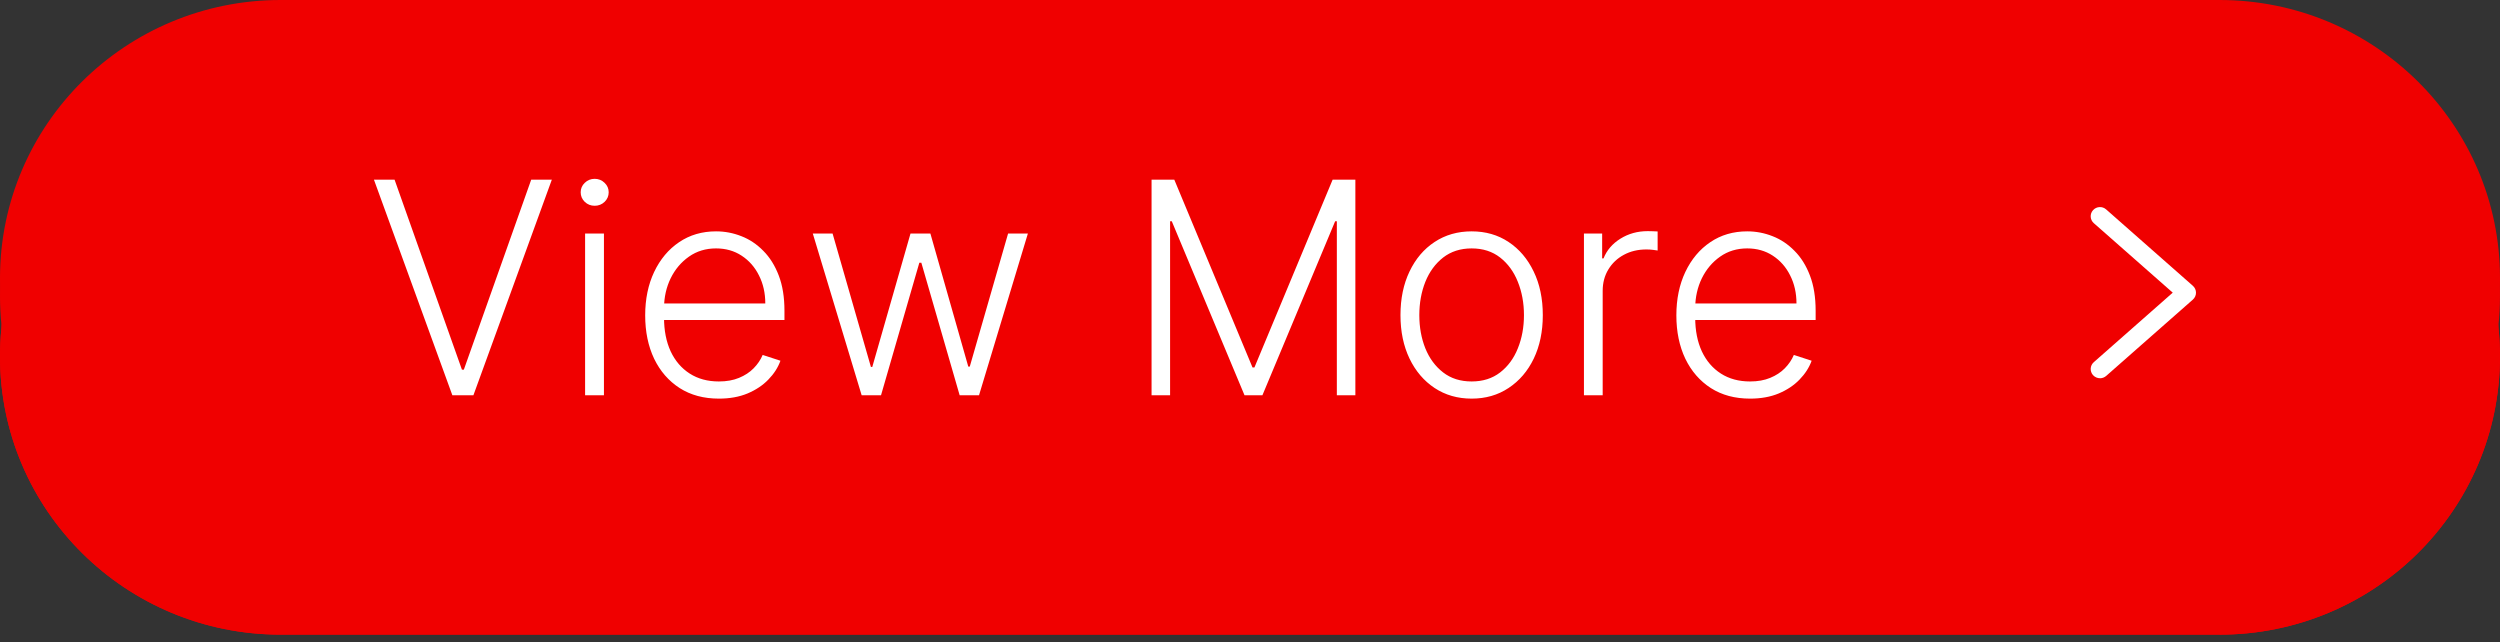
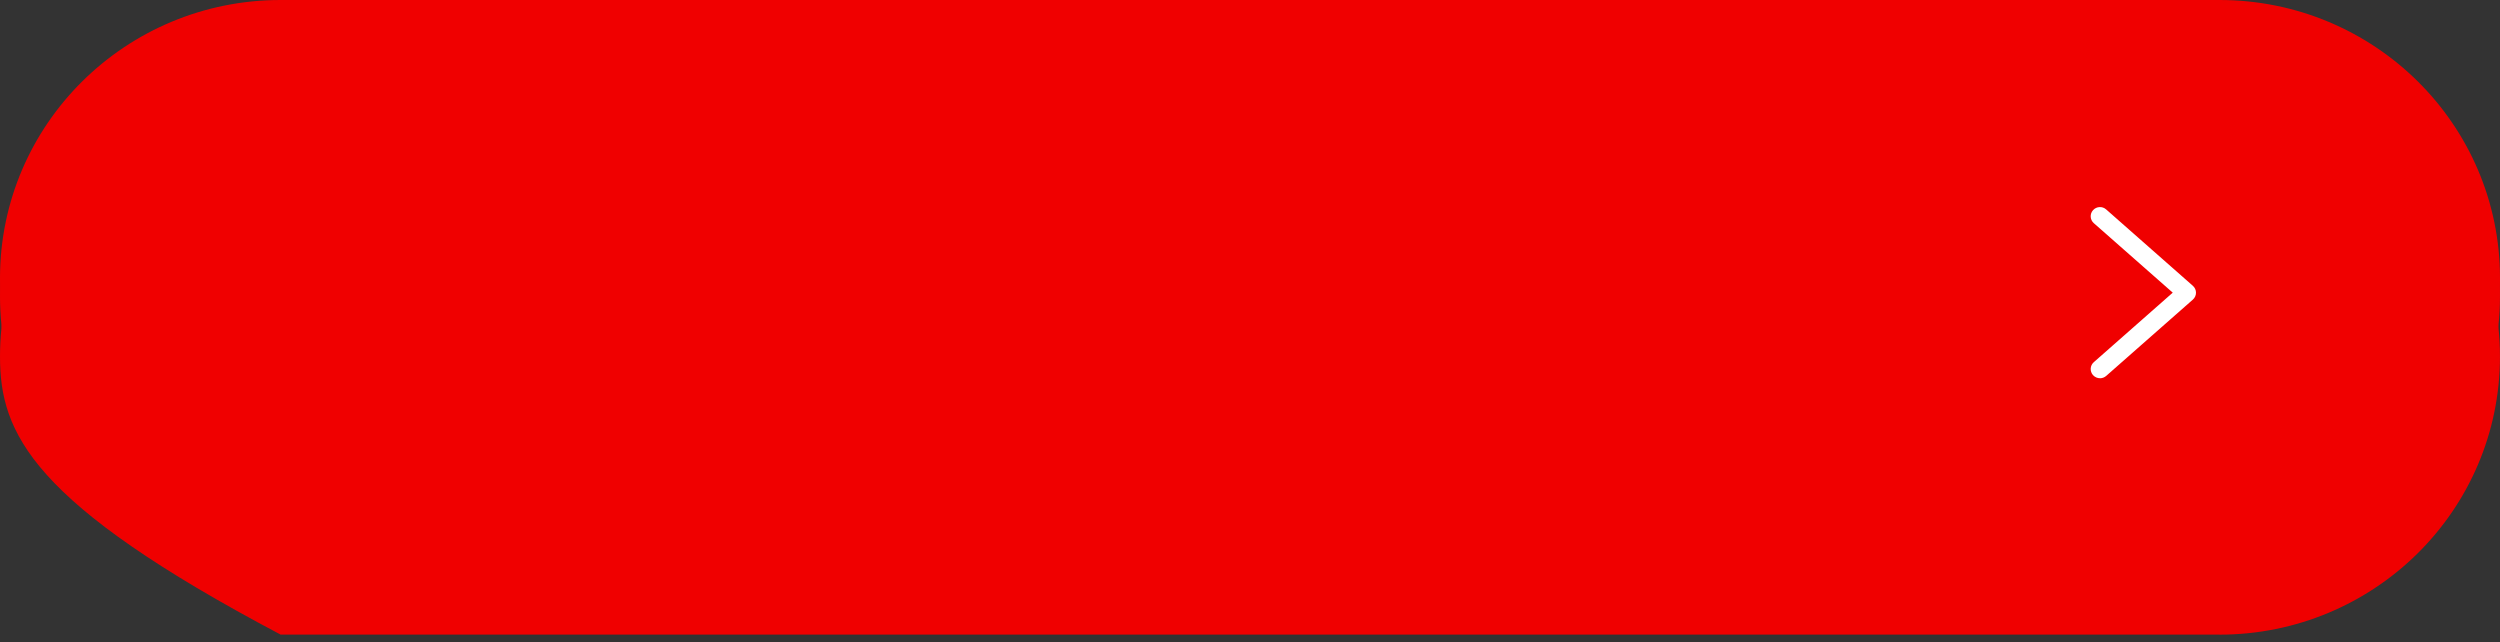
<svg xmlns="http://www.w3.org/2000/svg" width="253" height="65" viewBox="0 0 253 65" fill="none">
  <rect x="0" y="0" width="253" height="65" fill="#333333" stroke="none" />
-   <path d="M224.597 64.224H28.403C20.562 64.224 13.452 61.069 8.321 55.982C3.183 50.894 0 43.853 0 36.083C0 28.312 3.183 21.271 8.318 16.183C13.452 11.096 20.558 7.942 28.399 7.942H224.597C232.438 7.942 239.544 11.096 244.679 16.183C249.813 21.271 252.996 28.312 252.996 36.083C252.996 43.853 249.813 50.898 244.679 55.986C239.544 61.073 232.438 64.228 224.597 64.228V64.224Z" fill="#F00000" />
+   <path d="M224.597 64.224H28.403C3.183 50.894 0 43.853 0 36.083C0 28.312 3.183 21.271 8.318 16.183C13.452 11.096 20.558 7.942 28.399 7.942H224.597C232.438 7.942 239.544 11.096 244.679 16.183C249.813 21.271 252.996 28.312 252.996 36.083C252.996 43.853 249.813 50.898 244.679 55.986C239.544 61.073 232.438 64.228 224.597 64.228V64.224Z" fill="#F00000" />
  <g style="mix-blend-mode:multiply">
-     <path d="M224.597 64.224H28.403C20.562 64.224 13.452 61.069 8.321 55.982C3.183 50.894 0 43.853 0 36.083C0 28.312 3.183 21.271 8.318 16.183C13.452 11.096 20.558 7.942 28.399 7.942H224.597C232.438 7.942 239.544 11.096 244.679 16.183C249.813 21.271 252.996 28.312 252.996 36.083C252.996 43.853 249.813 50.898 244.679 55.986C239.544 61.073 232.438 64.228 224.597 64.228V64.224Z" fill="#F00000" />
-   </g>
+     </g>
  <g style="mix-blend-mode:multiply">
    <path d="M224.597 58.142H28.403C20.562 58.142 13.452 54.987 8.321 49.9C3.191 44.812 0 37.771 0 30.001C0 22.23 3.183 15.185 8.318 10.098C13.452 5.01 20.558 1.856 28.399 1.856H224.597C232.438 1.856 239.544 5.01 244.679 10.098C249.813 15.185 252.996 22.227 252.996 29.997C252.996 37.767 249.813 44.812 244.679 49.9C239.544 54.987 232.438 58.142 224.597 58.142Z" fill="#F00000" />
  </g>
  <path d="M224.597 56.29H28.403C20.562 56.29 13.452 53.136 8.321 48.048C3.183 42.956 0 35.915 0 28.145C0 20.375 3.183 13.33 8.318 8.242C13.452 3.154 20.562 0 28.403 0H224.601C232.442 0 239.548 3.154 244.682 8.242C249.817 13.33 253 20.371 253 28.141C253 35.911 249.817 42.956 244.682 48.044C239.548 53.132 232.442 56.286 224.601 56.286L224.597 56.29Z" fill="#F00000" />
  <path d="M212.519 38.277C212.26 38.277 212.004 38.171 211.815 37.965C211.473 37.579 211.504 36.99 211.894 36.651L219.881 29.617L211.894 22.584C211.504 22.241 211.469 21.652 211.815 21.27C212.161 20.884 212.755 20.849 213.141 21.192L221.919 28.924C222.12 29.103 222.234 29.352 222.234 29.621C222.234 29.89 222.12 30.14 221.919 30.319L213.141 38.047C212.96 38.203 212.74 38.281 212.515 38.281L212.519 38.277Z" fill="white" />
-   <path d="M39.93 18.182L46.748 37.411H46.94L53.758 18.182H55.846L47.909 40H45.778L37.842 18.182H39.93ZM59.212 40V23.636H61.119V40H59.212ZM60.182 20.824C59.791 20.824 59.457 20.692 59.18 20.43C58.903 20.16 58.765 19.837 58.765 19.46C58.765 19.084 58.903 18.764 59.18 18.501C59.457 18.232 59.791 18.097 60.182 18.097C60.572 18.097 60.906 18.232 61.183 18.501C61.46 18.764 61.599 19.084 61.599 19.46C61.599 19.837 61.46 20.16 61.183 20.43C60.906 20.692 60.572 20.824 60.182 20.824ZM72.75 40.341C71.223 40.341 69.902 39.986 68.787 39.276C67.672 38.558 66.809 37.568 66.198 36.303C65.595 35.032 65.293 33.569 65.293 31.914C65.293 30.266 65.595 28.803 66.198 27.525C66.809 26.239 67.651 25.234 68.723 24.51C69.803 23.778 71.049 23.413 72.463 23.413C73.35 23.413 74.206 23.576 75.03 23.903C75.854 24.222 76.593 24.716 77.246 25.384C77.906 26.044 78.428 26.879 78.812 27.887C79.195 28.889 79.387 30.075 79.387 31.445V32.383H66.603V30.71H77.448C77.448 29.659 77.235 28.715 76.809 27.876C76.39 27.031 75.804 26.364 75.051 25.874C74.306 25.384 73.443 25.139 72.463 25.139C71.426 25.139 70.513 25.416 69.725 25.97C68.936 26.523 68.318 27.255 67.871 28.164C67.431 29.073 67.207 30.067 67.2 31.147V32.148C67.2 33.448 67.424 34.584 67.871 35.557C68.326 36.523 68.968 37.273 69.799 37.805C70.63 38.338 71.614 38.604 72.75 38.604C73.524 38.604 74.203 38.484 74.785 38.242C75.374 38.001 75.868 37.678 76.266 37.273C76.671 36.861 76.976 36.41 77.182 35.92L78.982 36.506C78.734 37.195 78.326 37.83 77.757 38.413C77.196 38.995 76.493 39.464 75.648 39.819C74.81 40.167 73.844 40.341 72.75 40.341ZM87.199 40L82.256 23.636H84.258L88.136 37.134H88.275L92.142 23.636H94.156L97.991 37.102H98.14L102.018 23.636H104.021L99.077 40H97.117L93.239 26.587H93.037L89.159 40H87.199ZM116.538 18.182H118.839L126.755 37.188H126.947L134.862 18.182H137.163V40H135.288V22.39H135.118L127.756 40H125.945L118.584 22.39H118.413V40H116.538V18.182ZM148.93 40.341C147.517 40.341 146.267 39.982 145.18 39.265C144.1 38.548 143.255 37.557 142.645 36.293C142.034 35.021 141.728 33.555 141.728 31.893C141.728 30.217 142.034 28.743 142.645 27.472C143.255 26.193 144.1 25.199 145.18 24.489C146.267 23.771 147.517 23.413 148.93 23.413C150.343 23.413 151.59 23.771 152.669 24.489C153.749 25.206 154.594 26.2 155.205 27.472C155.823 28.743 156.132 30.217 156.132 31.893C156.132 33.555 155.826 35.021 155.216 36.293C154.605 37.557 153.756 38.548 152.669 39.265C151.59 39.982 150.343 40.341 148.93 40.341ZM148.93 38.604C150.066 38.604 151.029 38.299 151.817 37.688C152.605 37.077 153.202 36.264 153.607 35.249C154.019 34.233 154.225 33.114 154.225 31.893C154.225 30.671 154.019 29.549 153.607 28.526C153.202 27.504 152.605 26.683 151.817 26.065C151.029 25.447 150.066 25.139 148.93 25.139C147.801 25.139 146.838 25.447 146.043 26.065C145.255 26.683 144.654 27.504 144.243 28.526C143.838 29.549 143.635 30.671 143.635 31.893C143.635 33.114 143.838 34.233 144.243 35.249C144.654 36.264 145.255 37.077 146.043 37.688C146.831 38.299 147.794 38.604 148.93 38.604ZM160.295 40V23.636H162.138V26.151H162.276C162.603 25.327 163.171 24.663 163.981 24.158C164.797 23.647 165.721 23.391 166.751 23.391C166.907 23.391 167.081 23.395 167.273 23.402C167.464 23.409 167.624 23.416 167.752 23.423V25.352C167.667 25.337 167.518 25.316 167.305 25.288C167.091 25.259 166.861 25.245 166.612 25.245C165.76 25.245 165 25.426 164.332 25.788C163.672 26.143 163.15 26.637 162.766 27.269C162.383 27.901 162.191 28.622 162.191 29.432V40H160.295ZM177.106 40.341C175.579 40.341 174.258 39.986 173.143 39.276C172.028 38.558 171.165 37.568 170.554 36.303C169.95 35.032 169.648 33.569 169.648 31.914C169.648 30.266 169.95 28.803 170.554 27.525C171.165 26.239 172.006 25.234 173.079 24.51C174.158 23.778 175.405 23.413 176.818 23.413C177.706 23.413 178.562 23.576 179.385 23.903C180.209 24.222 180.948 24.716 181.601 25.384C182.262 26.044 182.784 26.879 183.167 27.887C183.551 28.889 183.743 30.075 183.743 31.445V32.383H170.959V30.71H181.804C181.804 29.659 181.591 28.715 181.165 27.876C180.746 27.031 180.16 26.364 179.407 25.874C178.661 25.384 177.798 25.139 176.818 25.139C175.781 25.139 174.868 25.416 174.08 25.97C173.292 26.523 172.674 27.255 172.226 28.164C171.786 29.073 171.562 30.067 171.555 31.147V32.148C171.555 33.448 171.779 34.584 172.226 35.557C172.681 36.523 173.324 37.273 174.155 37.805C174.986 38.338 175.969 38.604 177.106 38.604C177.88 38.604 178.558 38.484 179.14 38.242C179.73 38.001 180.224 37.678 180.621 37.273C181.026 36.861 181.331 36.41 181.537 35.92L183.338 36.506C183.089 37.195 182.681 37.83 182.113 38.413C181.552 38.995 180.849 39.464 180.003 39.819C179.165 40.167 178.199 40.341 177.106 40.341Z" fill="white" />
</svg>